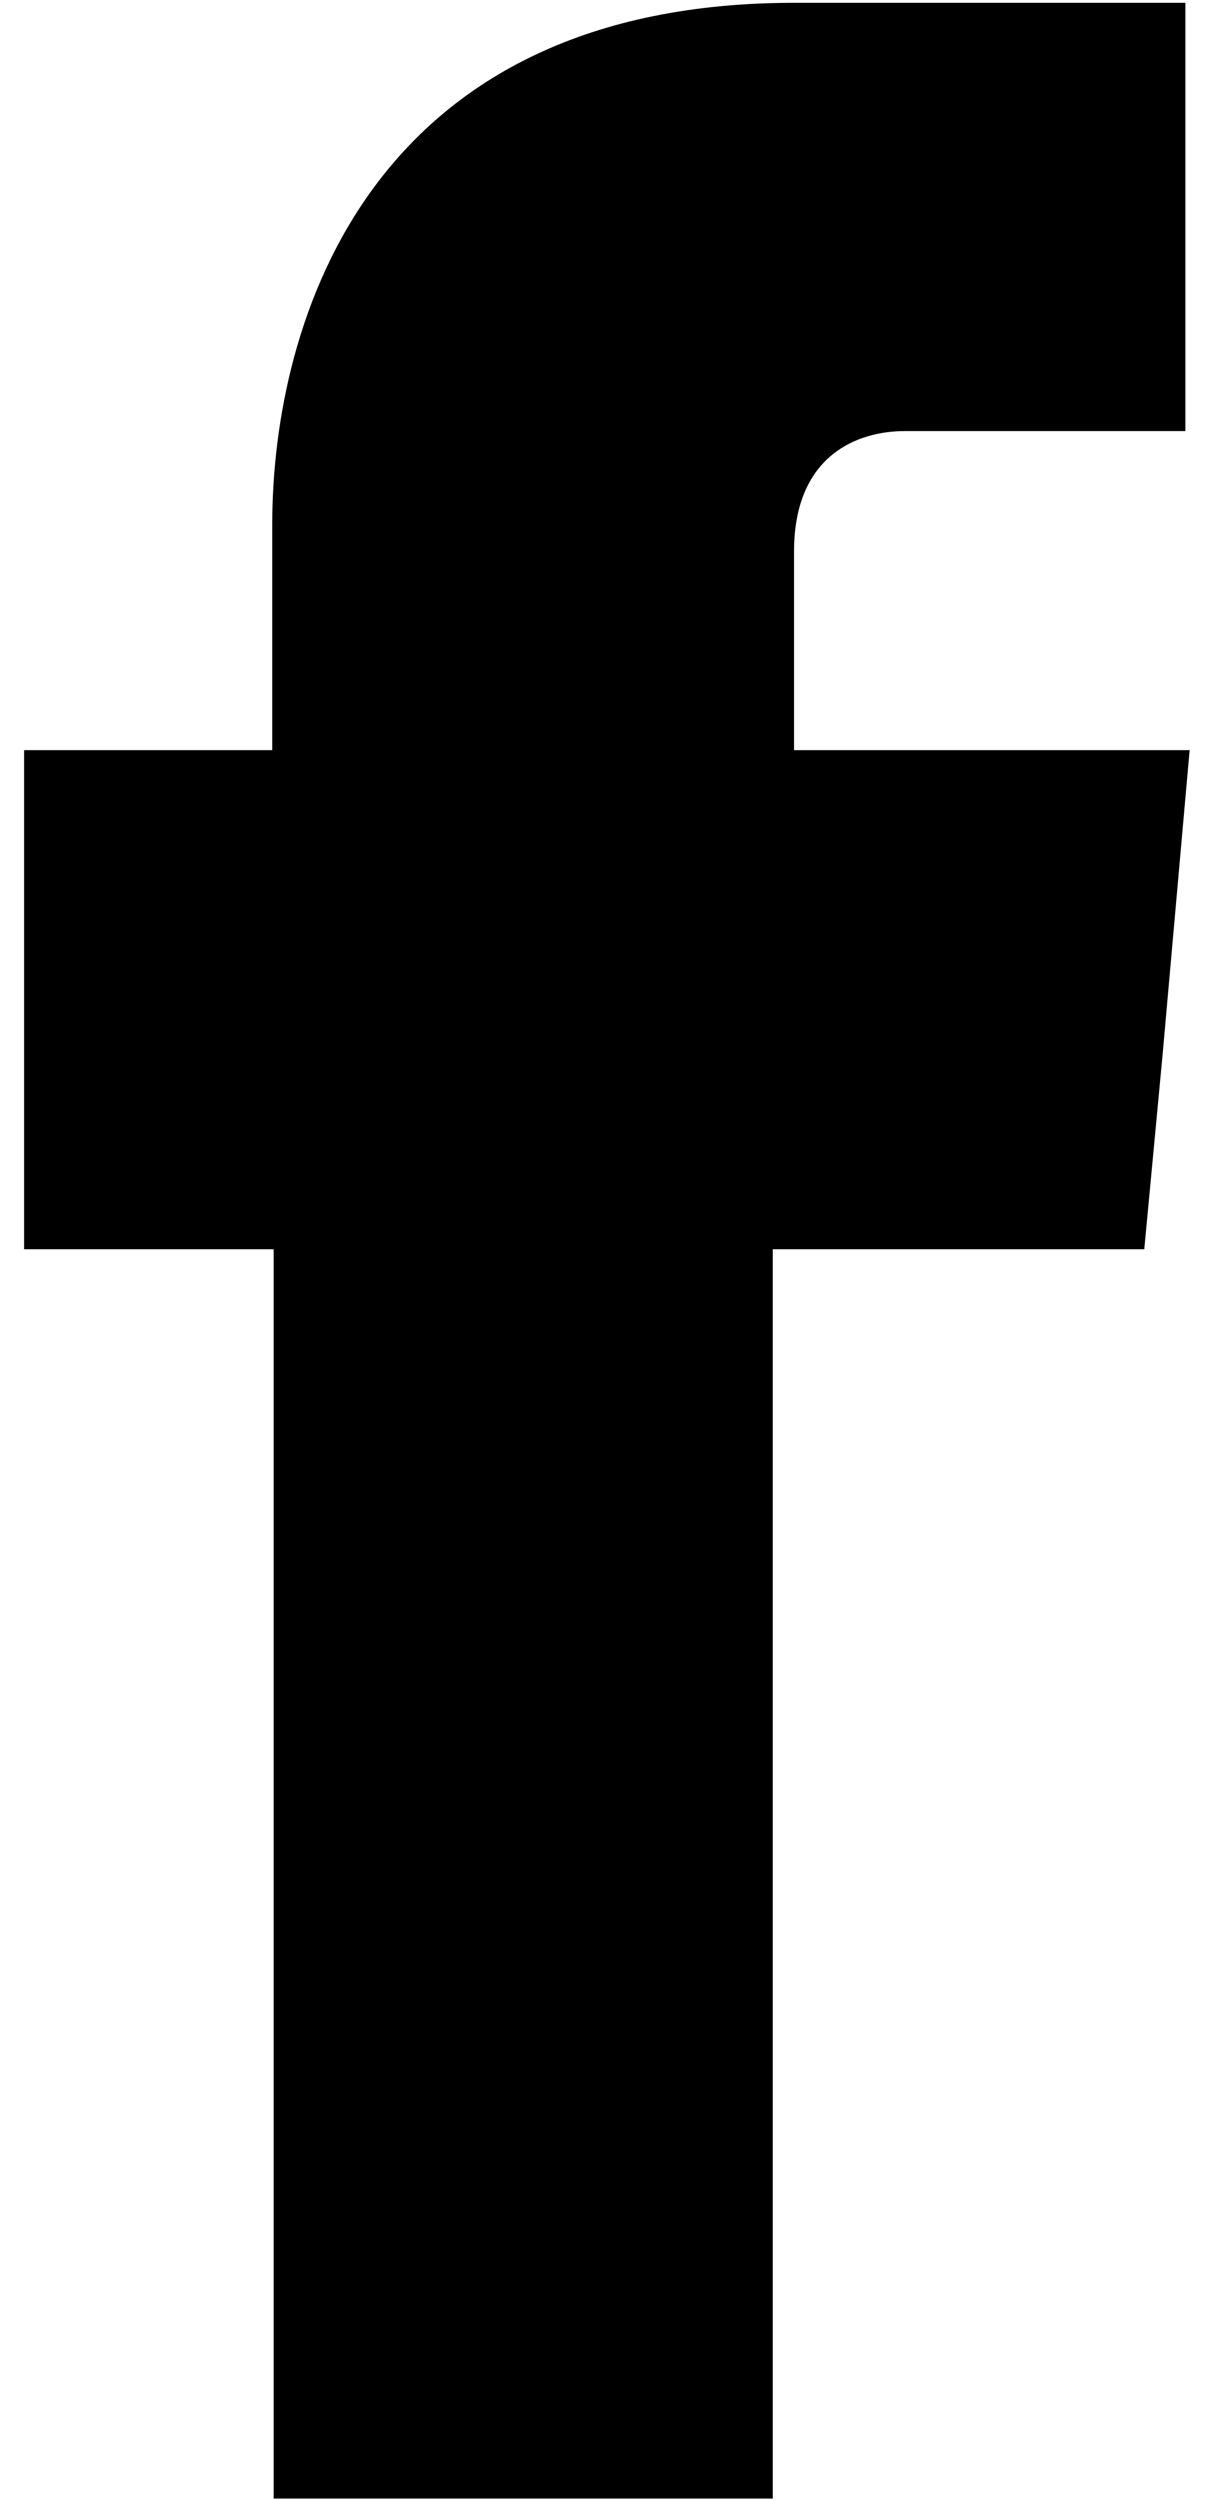
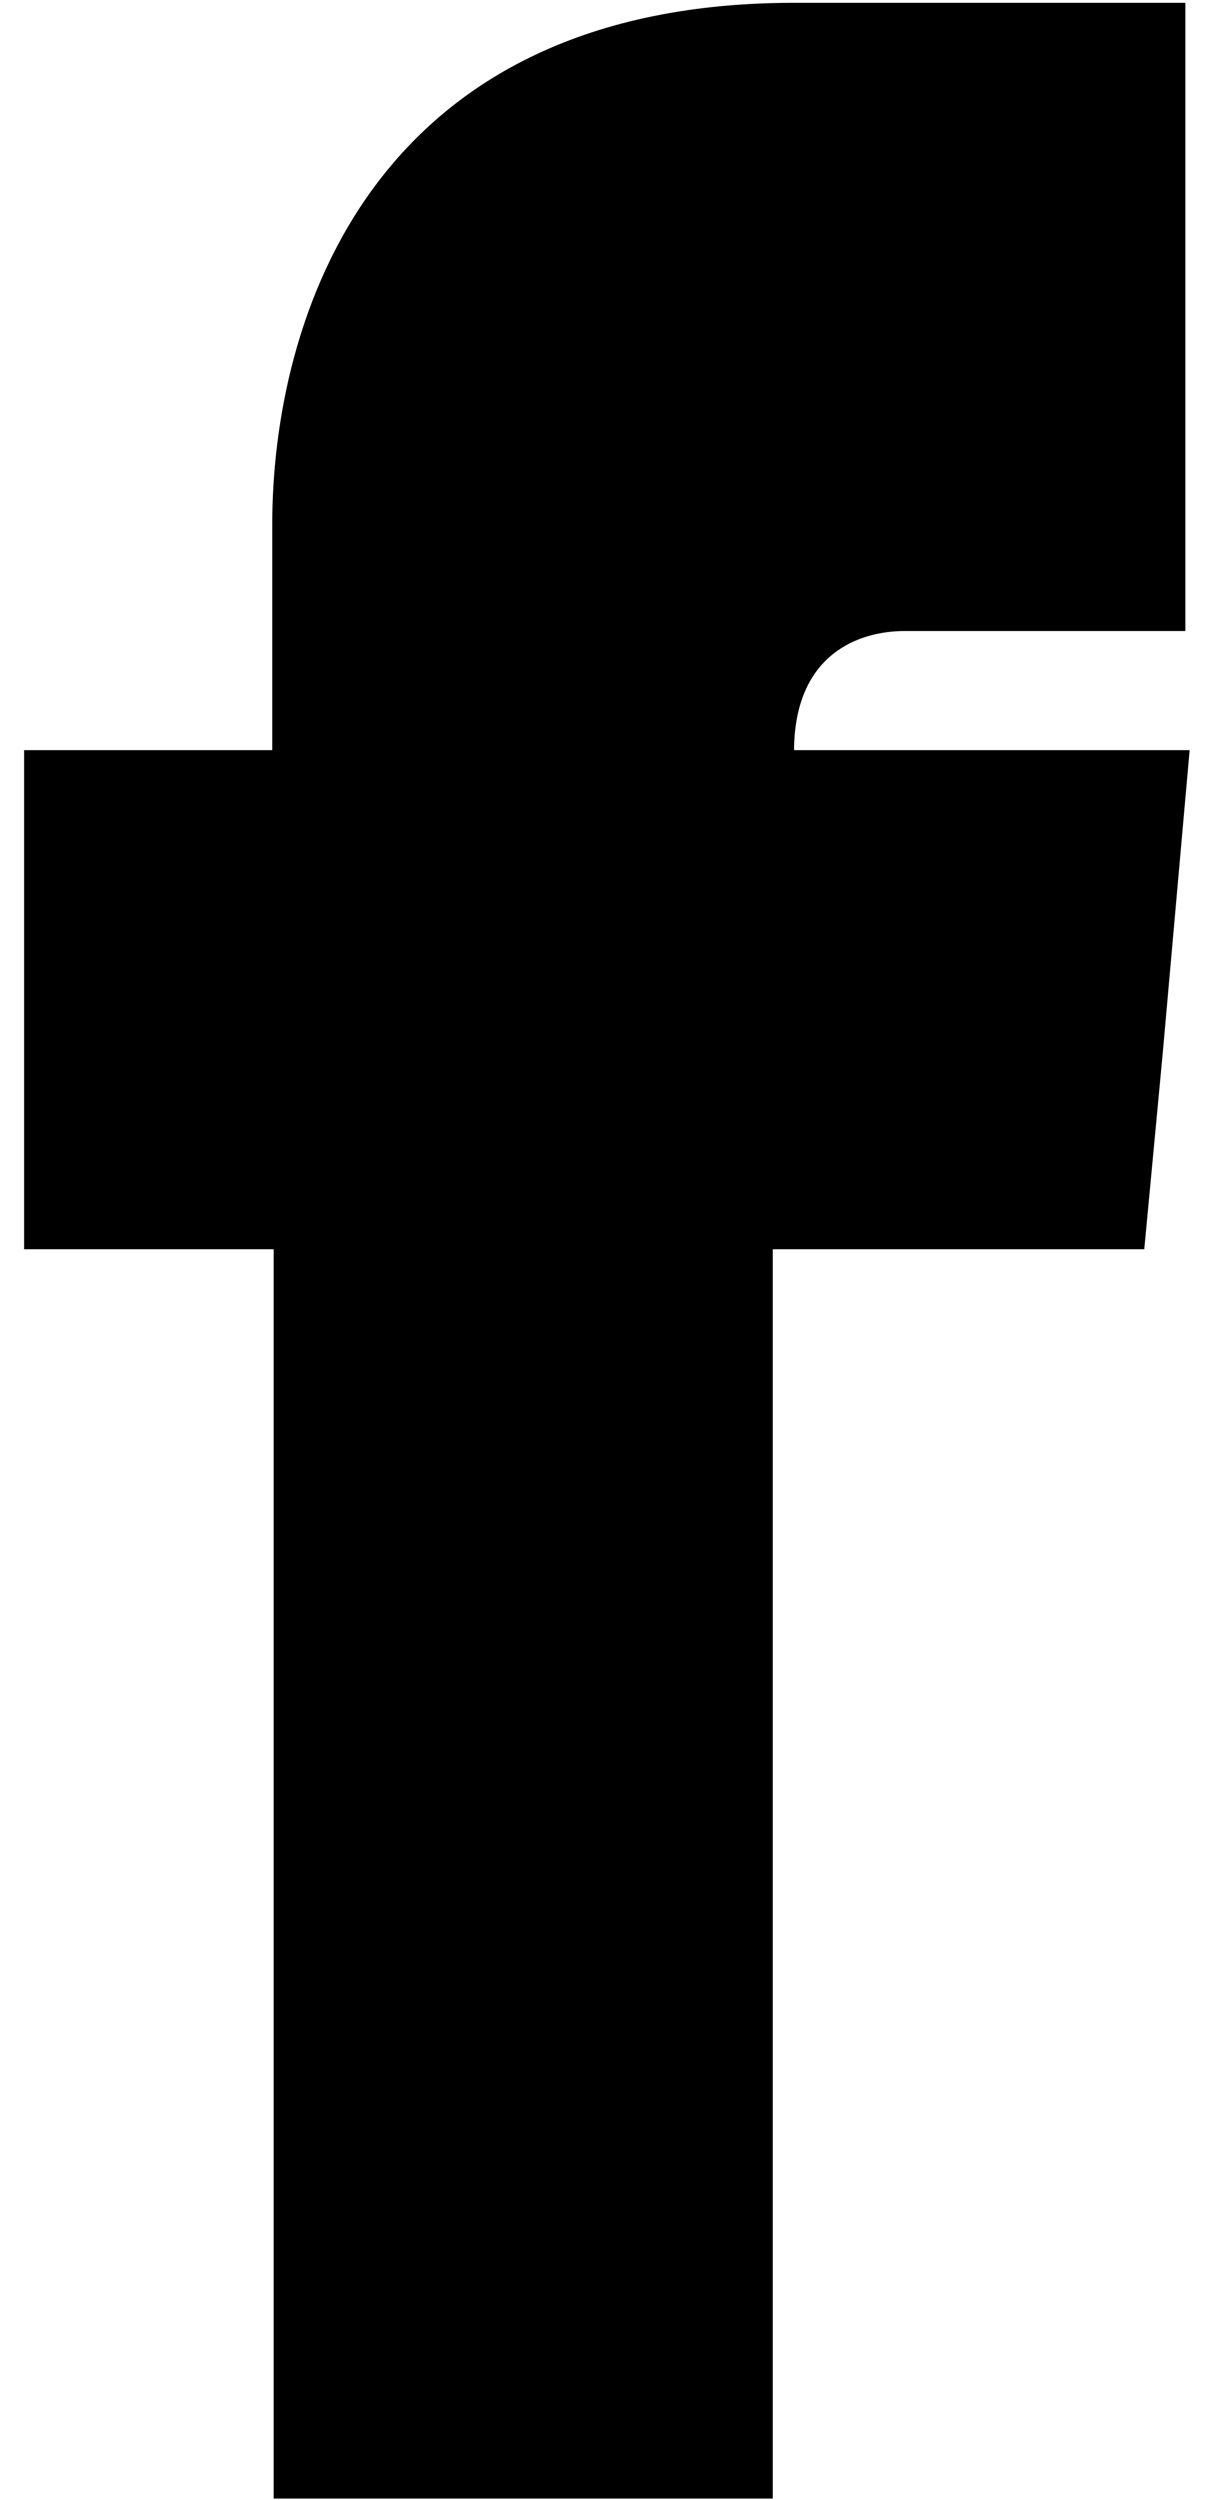
<svg xmlns="http://www.w3.org/2000/svg" id="uuid-1b3aaa27-ece0-496a-afda-2969d55dbbc8" viewBox="0 0 8.59 17.63">
-   <path class="uuid-430977fa-79ba-4793-bc1c-b55c170a3bae" d="M5.6,5.3v-1.41c0-.69.46-.85.78-.85h1.98V.02h-2.72C2.61,0,1.92,2.26,1.92,3.7v1.59H.17v3.52h1.76v8.81h3.52v-8.81h2.62l.13-1.38.19-2.14h-2.8Z" />
+   <path class="uuid-430977fa-79ba-4793-bc1c-b55c170a3bae" d="M5.6,5.3c0-.69.46-.85.78-.85h1.98V.02h-2.72C2.61,0,1.92,2.26,1.92,3.7v1.59H.17v3.52h1.76v8.81h3.52v-8.81h2.62l.13-1.38.19-2.14h-2.8Z" />
</svg>